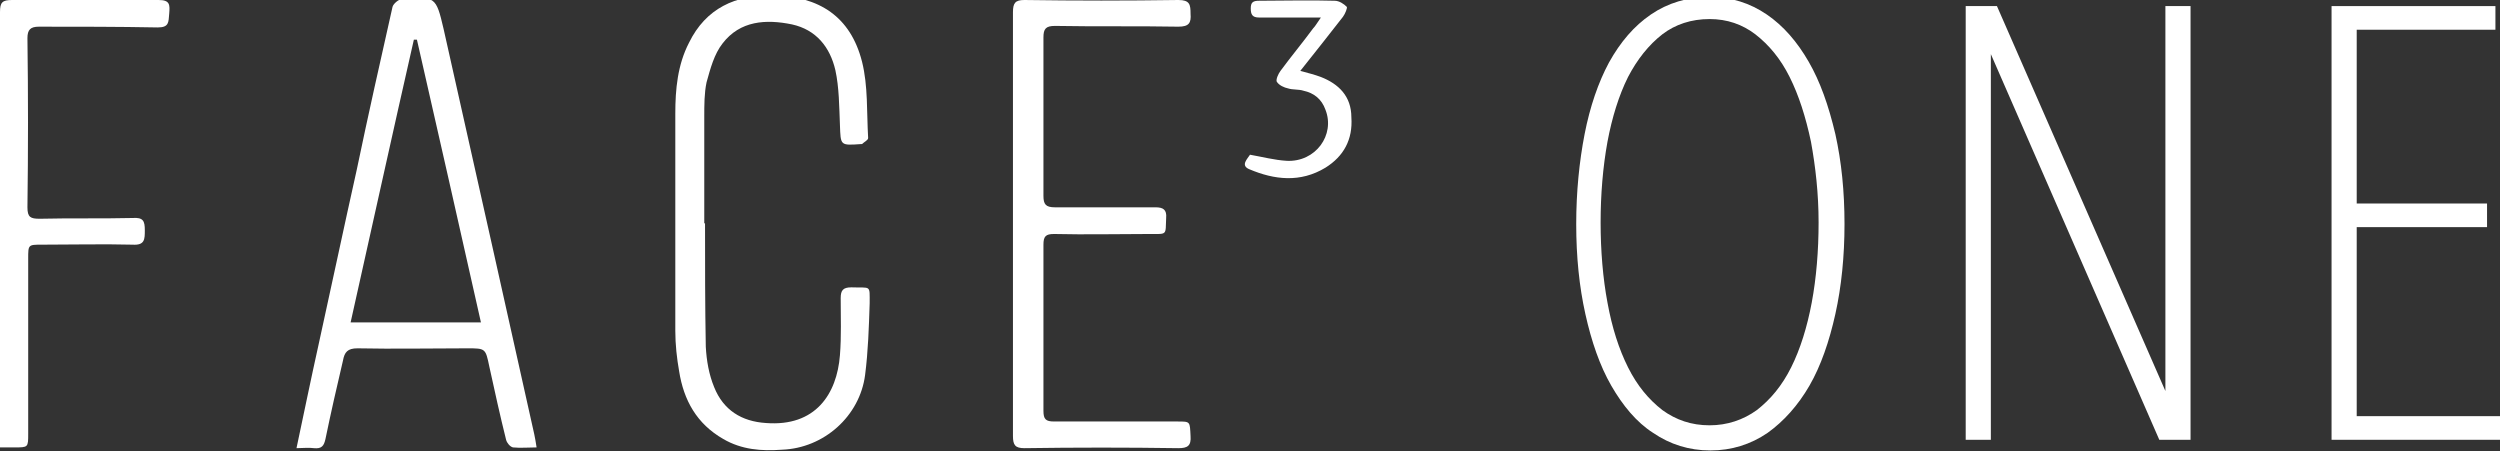
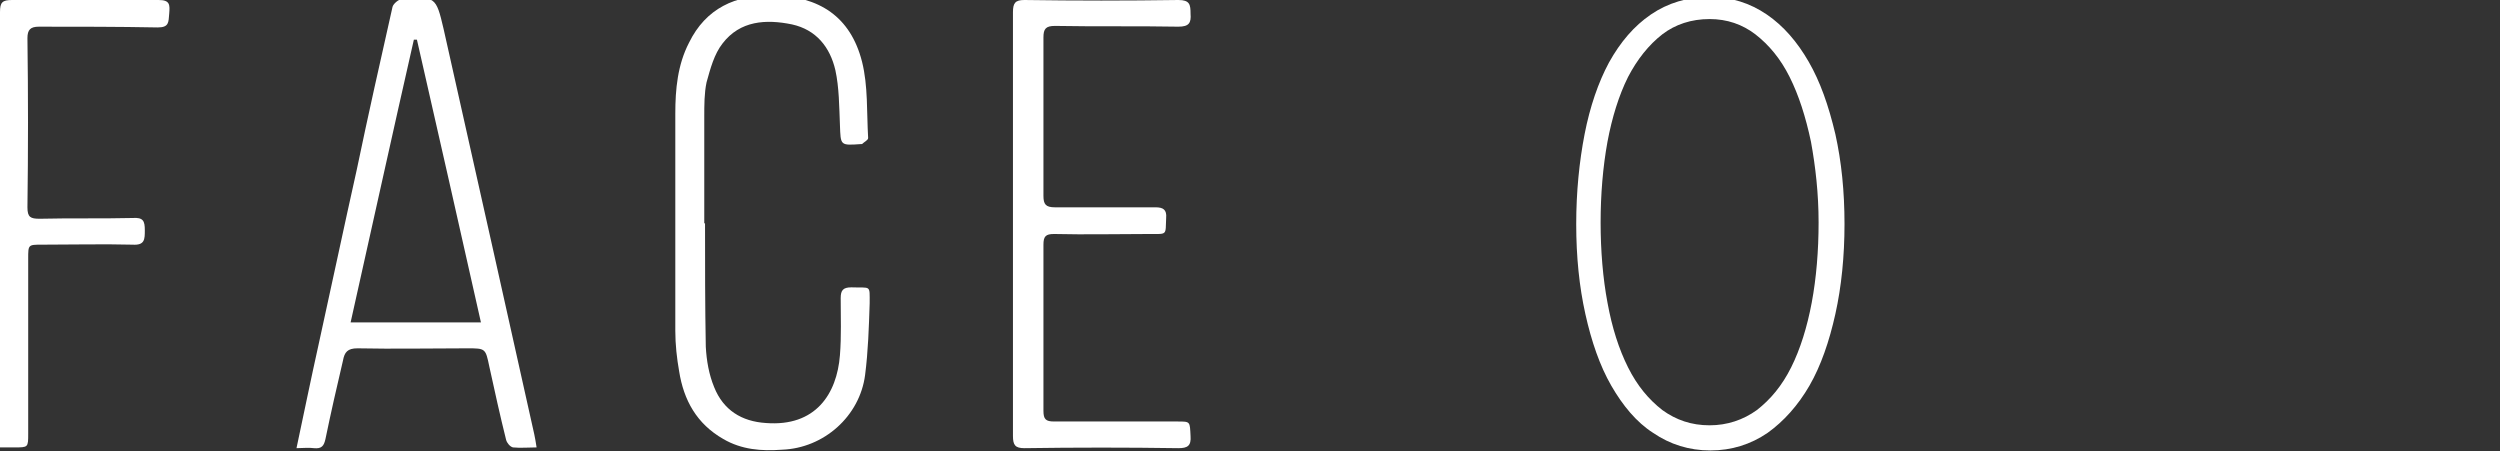
<svg xmlns="http://www.w3.org/2000/svg" id="Layer_1" x="0px" y="0px" viewBox="0 0 328 59.2" style="enable-background:new 0 0 328 59.2;" xml:space="preserve">
  <rect x="0" y="0" width="328" height="59.2" fill="#333333" stroke="none" />
  <style type="text/css">	.st0{fill:#FFFFFF;}</style>
  <g>
    <path class="st0" d="M237.3,8.1c-1.5-2.6-3.3-4.7-5.5-6.2c-2.2-1.5-4.7-2.3-7.5-2.3c-2.9,0-5.5,0.8-7.7,2.3c-2.2,1.5-4,3.6-5.5,6.3  c-1.4,2.6-2.5,5.8-3.2,9.4c-0.7,3.6-1.1,7.6-1.1,11.8c0,4.3,0.4,8.2,1.2,11.8c0.8,3.6,1.9,6.8,3.4,9.4c1.5,2.6,3.3,4.8,5.5,6.2  c2.2,1.5,4.7,2.3,7.5,2.3c2.8,0,5.3-0.8,7.5-2.3c2.1-1.5,4-3.6,5.5-6.2c1.5-2.6,2.6-5.8,3.4-9.4c0.8-3.6,1.2-7.6,1.2-11.8  c0-4.3-0.4-8.2-1.2-11.8C239.9,13.8,238.8,10.7,237.3,8.1z M224.3,55.8c-2.4,0-4.4-0.7-6.2-2c-1.8-1.4-3.3-3.2-4.5-5.6  c-1.2-2.4-2.1-5.2-2.7-8.5c-0.6-3.2-0.9-6.8-0.9-10.5c0-3.7,0.3-7.3,0.9-10.6c0.6-3.2,1.5-6.1,2.7-8.5c1.2-2.3,2.7-4.2,4.5-5.6  c1.7-1.3,3.8-2,6.2-2c2.3,0,4.3,0.7,6,2c1.8,1.4,3.3,3.2,4.5,5.6c1.2,2.4,2.1,5.2,2.8,8.5c0.6,3.3,1,6.8,1,10.6  c0,3.7-0.3,7.3-0.9,10.5c-0.6,3.2-1.5,6.1-2.7,8.5c-1.2,2.4-2.7,4.2-4.5,5.6C228.7,55.1,226.6,55.8,224.3,55.8z" />
-     <polygon class="st0" points="284.1,51.3 262,0.8 257.9,0.8 257.9,57.7 261.2,57.7 261.2,7.1 283.3,57.7 287.4,57.7 287.4,0.8   284.1,0.8  " />
-     <polygon class="st0" points="309.2,54.6 309.2,29.8 326.3,29.8 326.3,26.7 309.2,26.7 309.2,3.9 327.4,3.9 327.4,0.8 305.9,0.8   305.9,57.7 328,57.7 328,54.6  " />
    <path class="st0" d="M64.7,32.8c-2.2-9.7-4.3-19.3-6.5-29c-1-4.3-1.1-4.3-5.5-3.9c-0.4,0-1.1,0.6-1.2,1c-1.6,7.1-3.2,14.2-4.7,21.4  c-1.7,7.6-3.3,15.2-5,22.9c-1,4.5-1.9,8.9-2.9,13.6c0.8,0,1.6-0.1,2.3,0c1,0.1,1.3-0.3,1.5-1.2c0.7-3.4,1.5-6.9,2.3-10.3  c0.2-1.1,0.6-1.6,1.9-1.6c4.8,0.1,9.6,0,14.4,0c2.4,0,2.4,0,2.9,2.4c0.7,3.2,1.4,6.4,2.2,9.6c0.1,0.4,0.5,0.9,0.9,1  c1,0.1,2,0,3.1,0c-0.1-0.7-0.2-1.2-0.3-1.7C68.3,48.9,66.5,40.9,64.7,32.8z M46,42.3c2.8-12.5,5.5-24.8,8.3-37.1c0.1,0,0.3,0,0.4,0  c2.8,12.3,5.6,24.6,8.4,37.1C57.2,42.3,51.7,42.3,46,42.3z" />
    <path class="st0" d="M111.7,37.7c-1.1,0-1.4,0.4-1.4,1.4c0,2.5,0.1,5-0.1,7.5c-0.4,5.1-3.2,9.4-9.7,8.9c-3.2-0.2-5.6-1.7-6.8-4.7  c-0.7-1.7-1-3.5-1.1-5.3c-0.1-5.4-0.1-10.8-0.1-16.2c0,0-0.1,0-0.1,0c0-4.7,0-9.3,0-14c0-1.5,0-3.1,0.3-4.5c0.5-1.8,1-3.7,2.1-5.1  c2.3-3,5.7-3.2,9.1-2.5c3.2,0.7,5,3,5.7,6c0.5,2.3,0.5,4.8,0.6,7.2c0.1,2.7,0,2.7,2.8,2.5c0,0,0.1,0,0.1,0c0.3-0.3,0.8-0.5,0.8-0.8  c-0.2-3.4,0-6.8-0.8-10c-1.5-5.9-5.6-8.6-11.7-8.7c-4.9-0.1-8.8,1.7-11,6.2c-1.5,2.9-1.8,6.1-1.8,9.3c0,9.5,0,19,0,28.5  c0,1.8,0.2,3.6,0.5,5.3c0.6,3.8,2.3,6.9,5.8,8.9c2.4,1.4,5,1.6,7.7,1.4c5.5-0.2,10.2-4.4,10.9-9.8c0.4-3.1,0.5-6.3,0.6-9.4  C114.1,37.3,114.3,37.8,111.7,37.7z" />
    <path class="st0" d="M138.4,3.4c5.4,0.1,10.8,0,16.2,0.1c1.4,0,1.7-0.5,1.6-1.7c0-1.2-0.1-1.8-1.6-1.8c-6.7,0.1-13.5,0.1-20.2,0  c-1.2,0-1.5,0.4-1.5,1.6c0,9.3,0,18.5,0,27.8c0,0,0,0,0,0c0,9.3,0,18.5,0,27.8c0,1.2,0.3,1.6,1.5,1.6c6.7-0.1,13.5-0.1,20.2,0  c1.2,0,1.7-0.3,1.6-1.6c-0.1-1.9,0-1.9-1.7-1.9c-5.4,0-10.8,0-16.2,0c-1.1,0-1.4-0.3-1.4-1.4c0-7.3,0-14.5,0-21.8  c0-1.1,0.3-1.4,1.4-1.4c4.2,0.1,8.3,0,12.5,0c2.4,0,2.1,0.2,2.2-2.1c0.1-1.1-0.4-1.4-1.4-1.4c-4.4,0-8.8,0-13.2,0  c-1.2,0-1.5-0.4-1.5-1.5c0-6.9,0-13.9,0-20.8C136.9,3.8,137.2,3.4,138.4,3.4z" />
    <path class="st0" d="M20.8,0C14.4,0,8,0,1.6,0C0.3,0,0,0.3,0,1.6c0,18.5,0,37.1,0,55.6c0,0.4,0,0.8,0,1.5c0.8,0,1.4,0,1.9,0  c1.8,0,1.8,0,1.8-1.8c0-7.7,0-15.3,0-23c0-1.8,0-1.8,1.8-1.8c4,0,8-0.1,11.9,0c1.6,0.1,1.6-0.7,1.6-1.9c0-1.2-0.2-1.7-1.6-1.6  c-4.1,0.1-8.1,0-12.2,0.1c-1.2,0-1.6-0.2-1.6-1.5c0.1-7.4,0.1-14.8,0-22.2c0-1.1,0.4-1.5,1.5-1.5c5.2,0,10.4,0,15.6,0.1  c1.5,0,1.4-0.7,1.5-1.8C22.3,0.6,22.3,0,20.8,0z" />
-     <path class="st0" d="M173.3,10.1c-0.8-0.3-1.6-0.5-2.7-0.8c2-2.5,3.8-4.8,5.6-7.1c0.3-0.4,0.6-1.2,0.5-1.3c-0.4-0.4-1-0.8-1.6-0.8  c-3.3-0.1-6.6,0-9.9,0c-0.8,0-1.1,0.2-1.1,1c0,0.8,0.2,1.2,1.1,1.2c2,0,4,0,6,0c0.6,0,1.1,0,2.1,0c-0.5,0.7-0.7,1.1-1,1.4  c-1.4,1.9-2.9,3.7-4.3,5.6c-0.3,0.4-0.6,1.1-0.5,1.4c0.3,0.5,1,0.8,1.5,0.9c0.6,0.2,1.4,0.1,2,0.3c1.4,0.3,2.4,1.1,2.9,2.5  c1.3,3.3-1.3,6.9-5.1,6.7c-1.6-0.1-3.1-0.5-4.8-0.8c-0.3,0.5-1.3,1.4-0.1,1.9c3.3,1.4,6.7,1.8,10-0.2c2.4-1.5,3.6-3.7,3.4-6.6  C177.3,12.6,175.6,11,173.3,10.1z" />
  </g>
</svg>